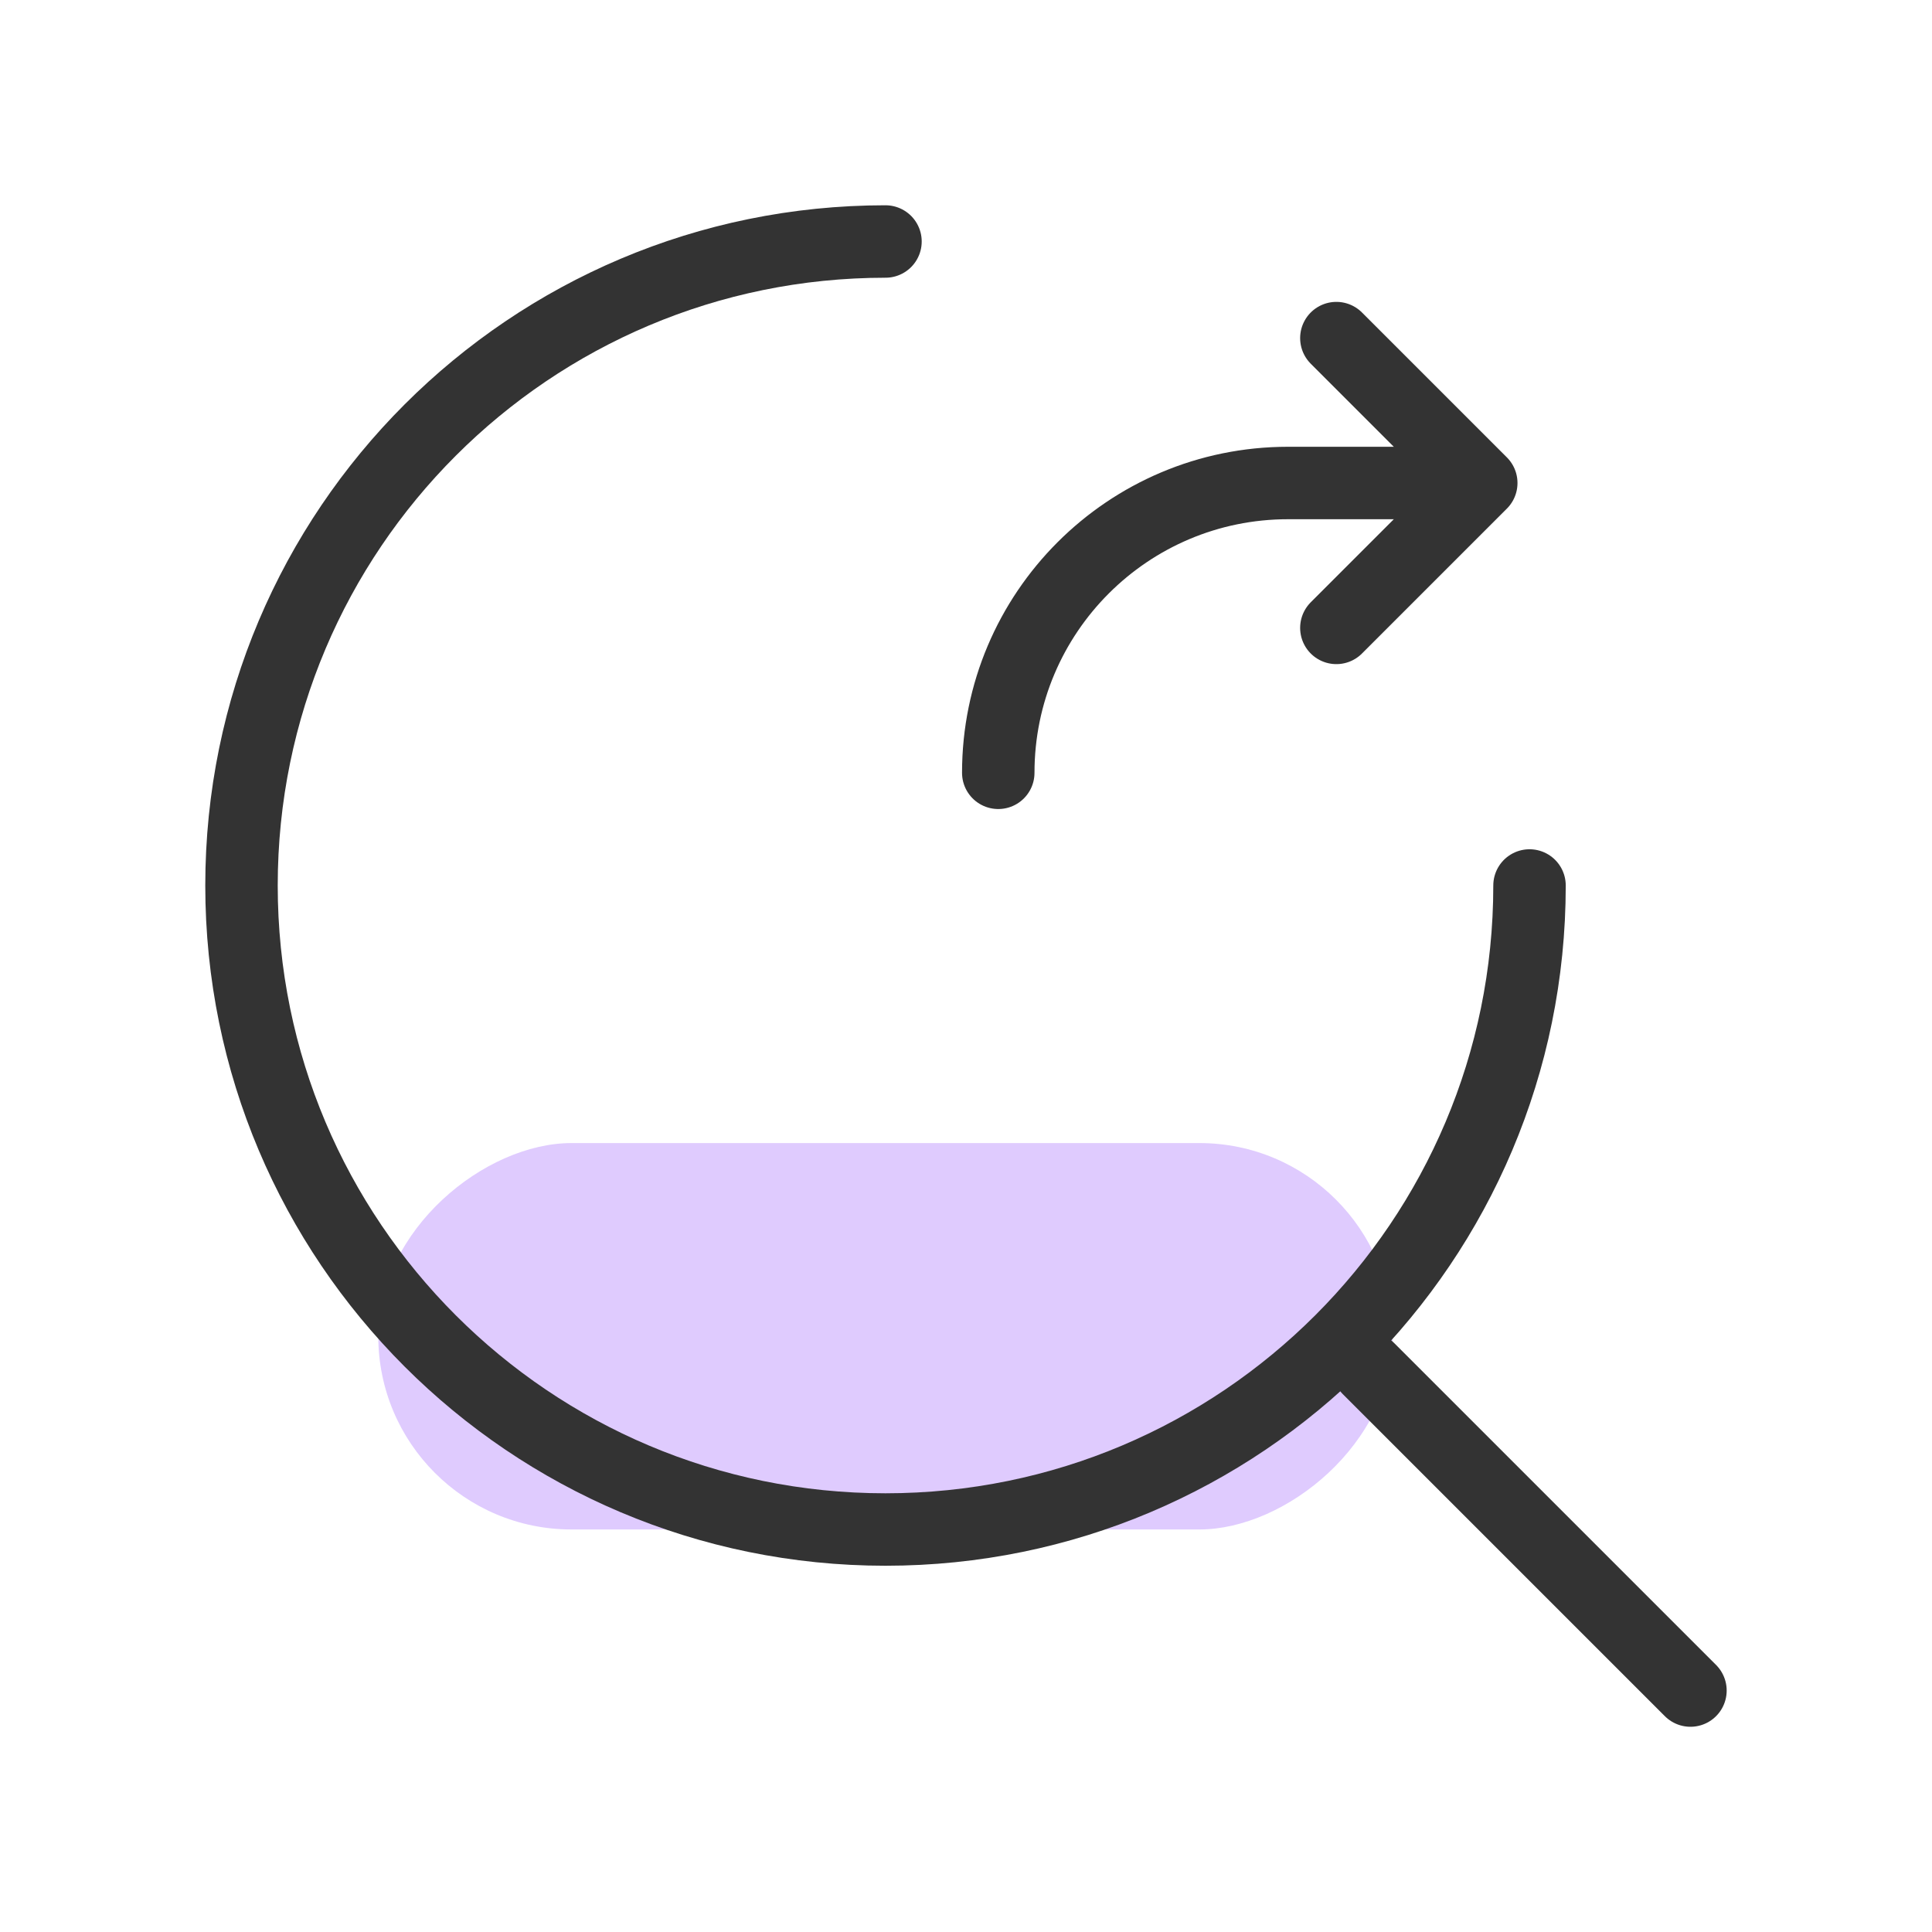
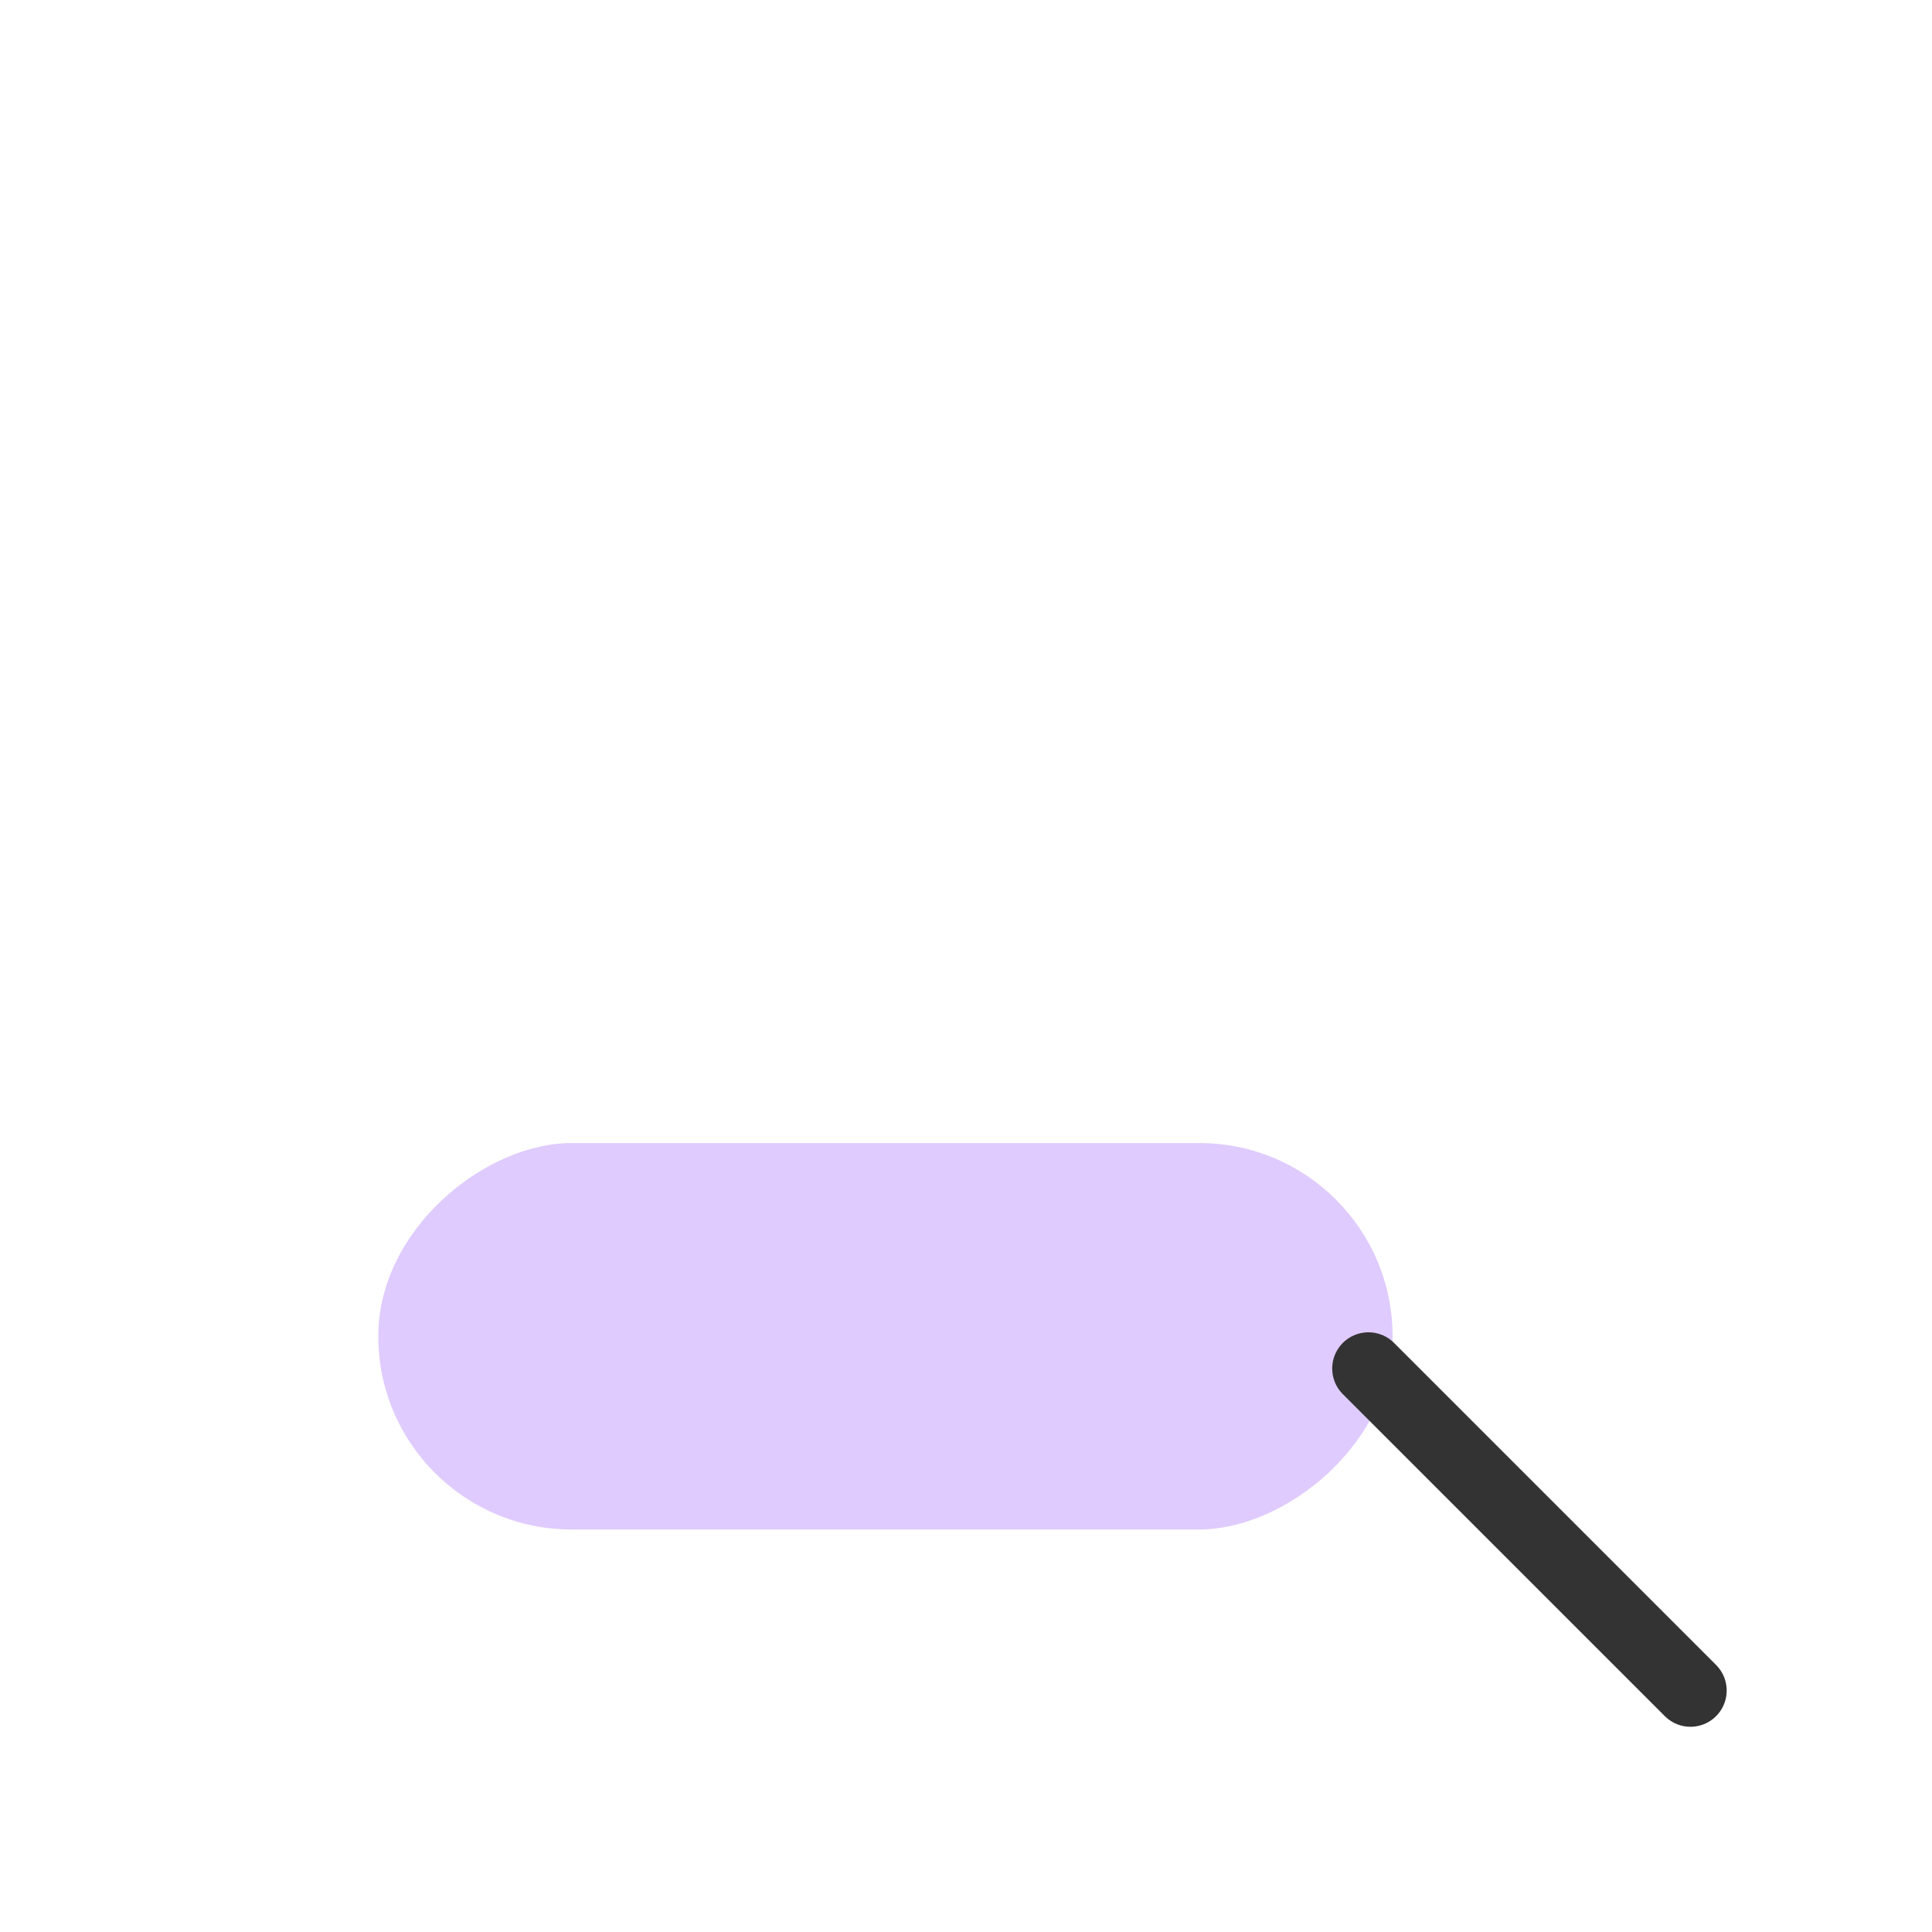
<svg xmlns="http://www.w3.org/2000/svg" width="40" height="40" viewBox="0 0 40 40" fill="none">
  <rect x="28.832" y="23.666" width="8" height="21" rx="4" transform="rotate(90 28.832 23.666)" fill="#DFCBFE" />
  <path d="M28.332 28.334L34.999 35.001" stroke="#333333" stroke-width="1.5" stroke-linecap="round" stroke-linejoin="round" />
-   <path d="M31.667 18.333C31.667 25.697 25.697 31.667 18.333 31.667C10.97 31.667 5 25.697 5 18.333C5 10.97 10.97 5 18.333 5" stroke="#333333" stroke-width="1.5" stroke-linecap="round" stroke-linejoin="round" />
-   <path d="M20.668 16V16C20.668 12.686 23.354 10 26.668 10H30.668M30.668 10L27.668 7M30.668 10L27.668 13" stroke="#333333" stroke-width="1.5" stroke-linecap="round" stroke-linejoin="round" />
</svg>